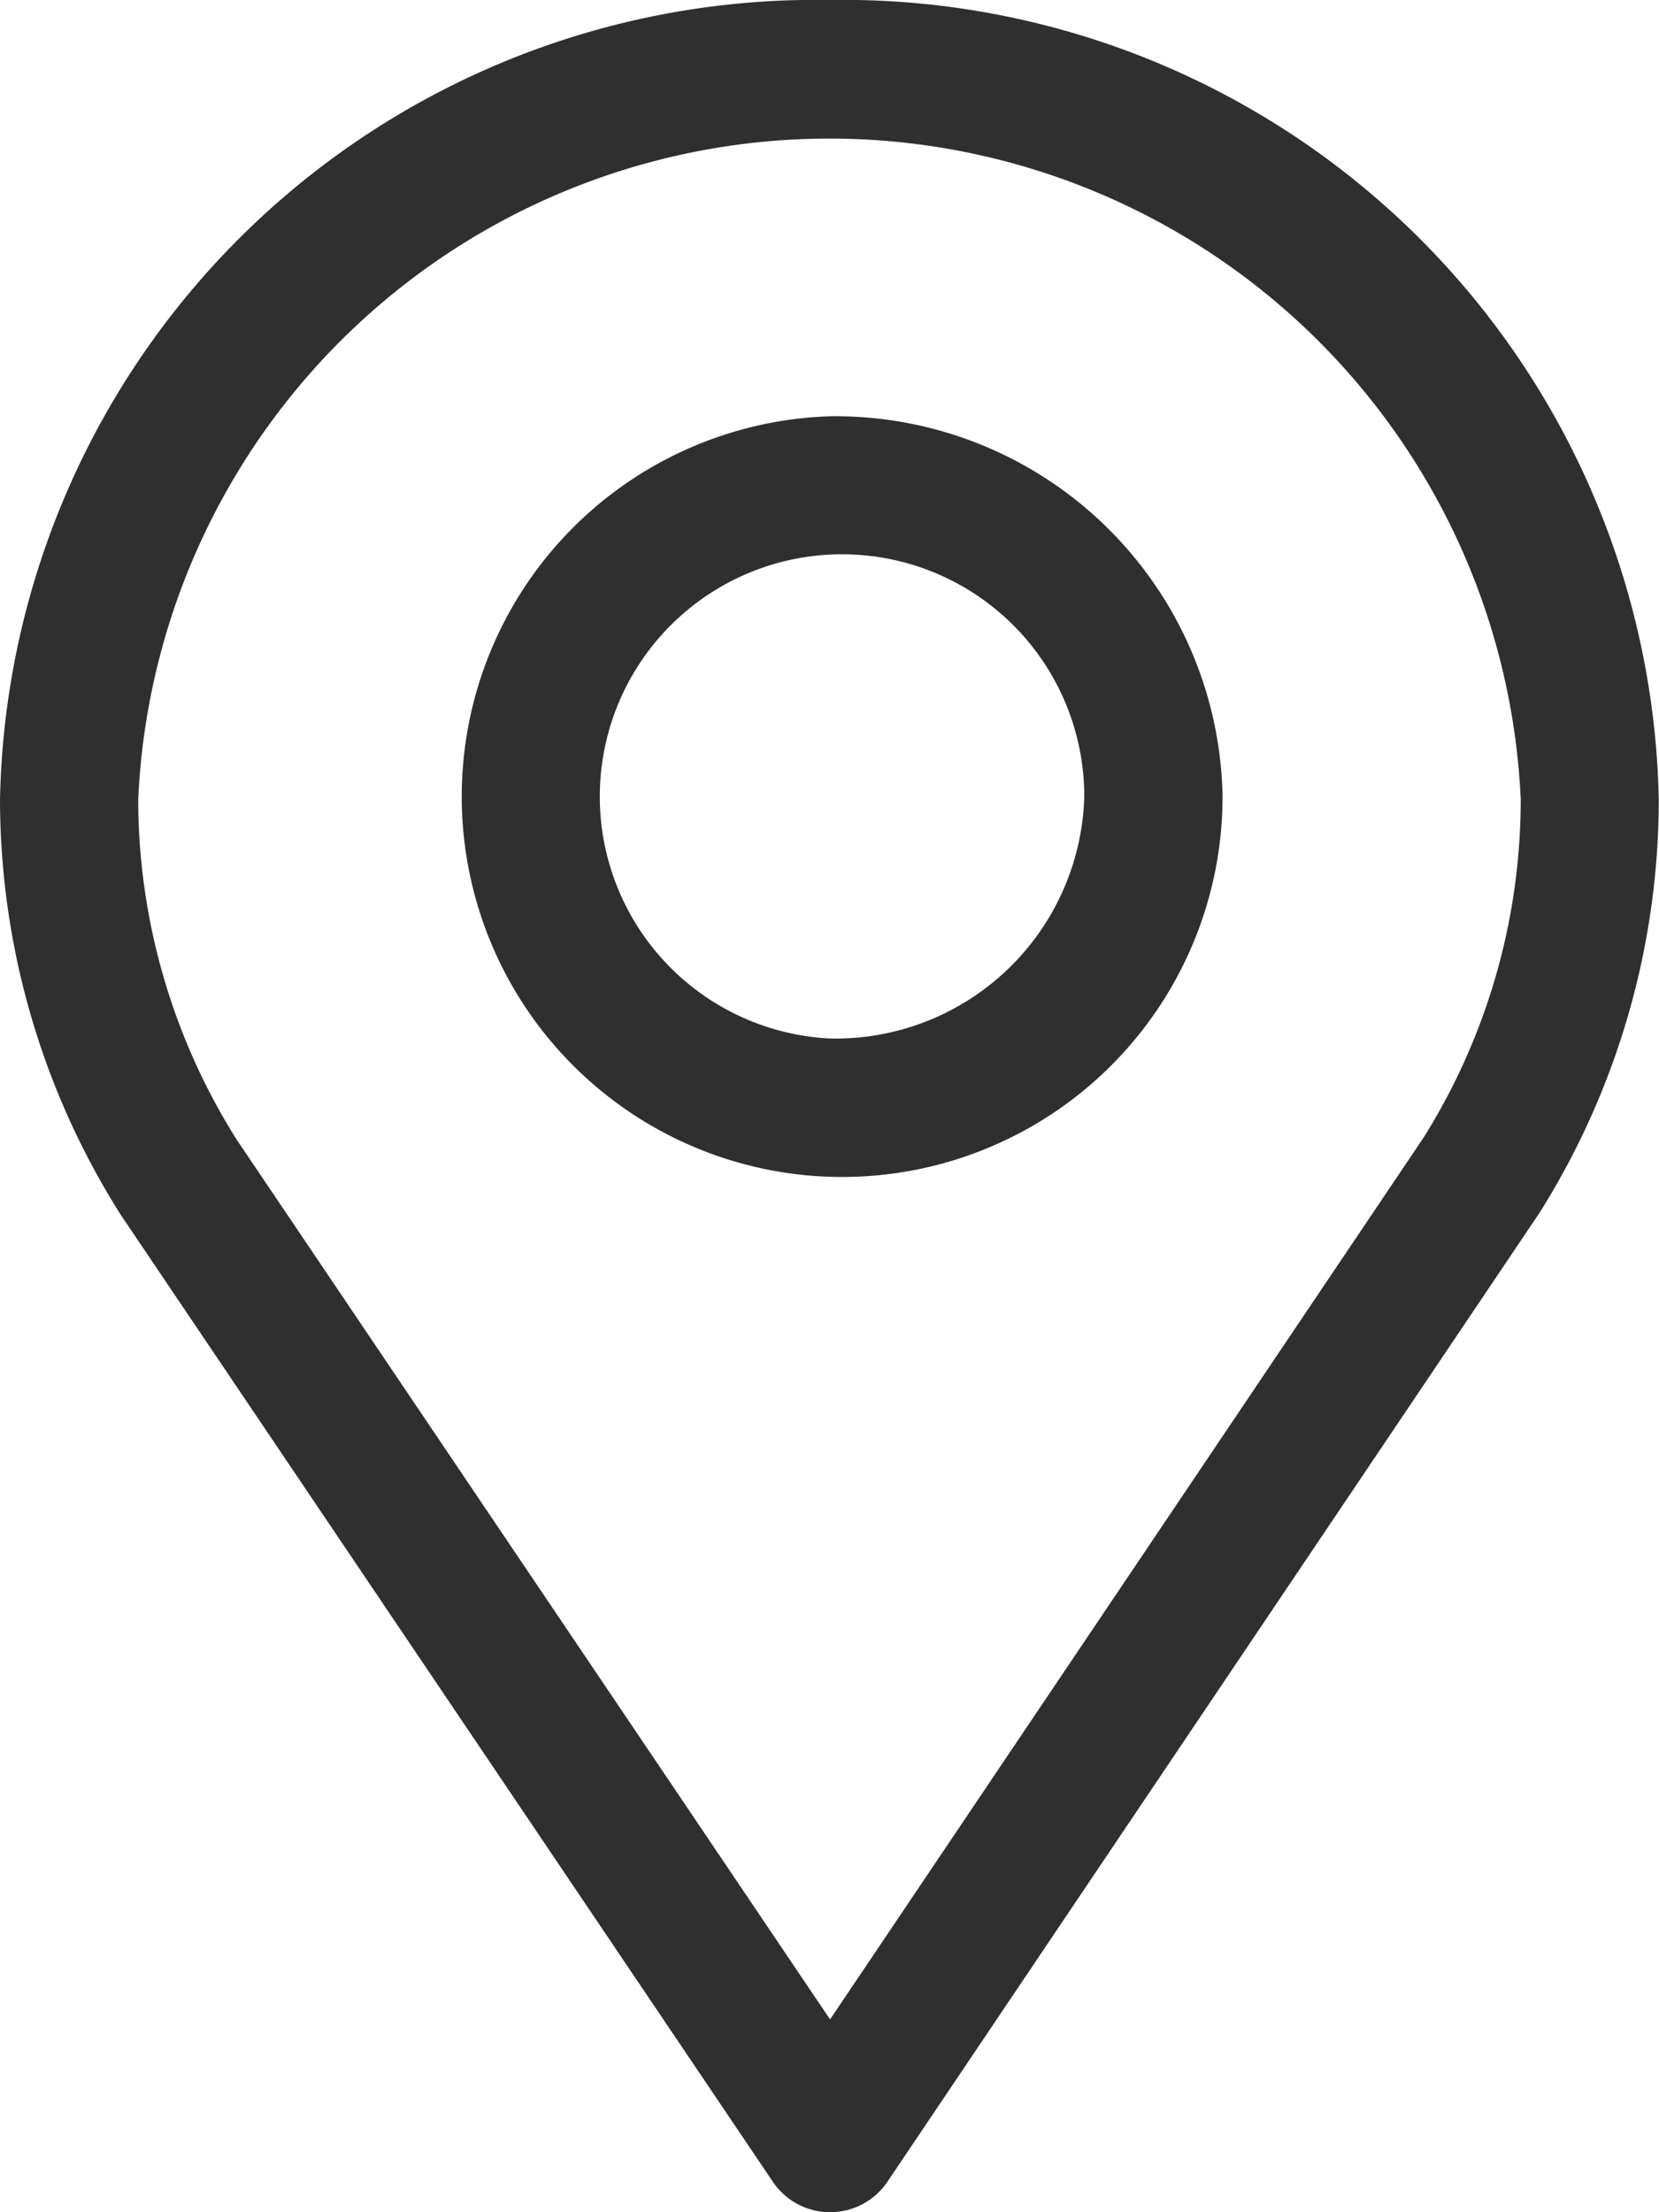
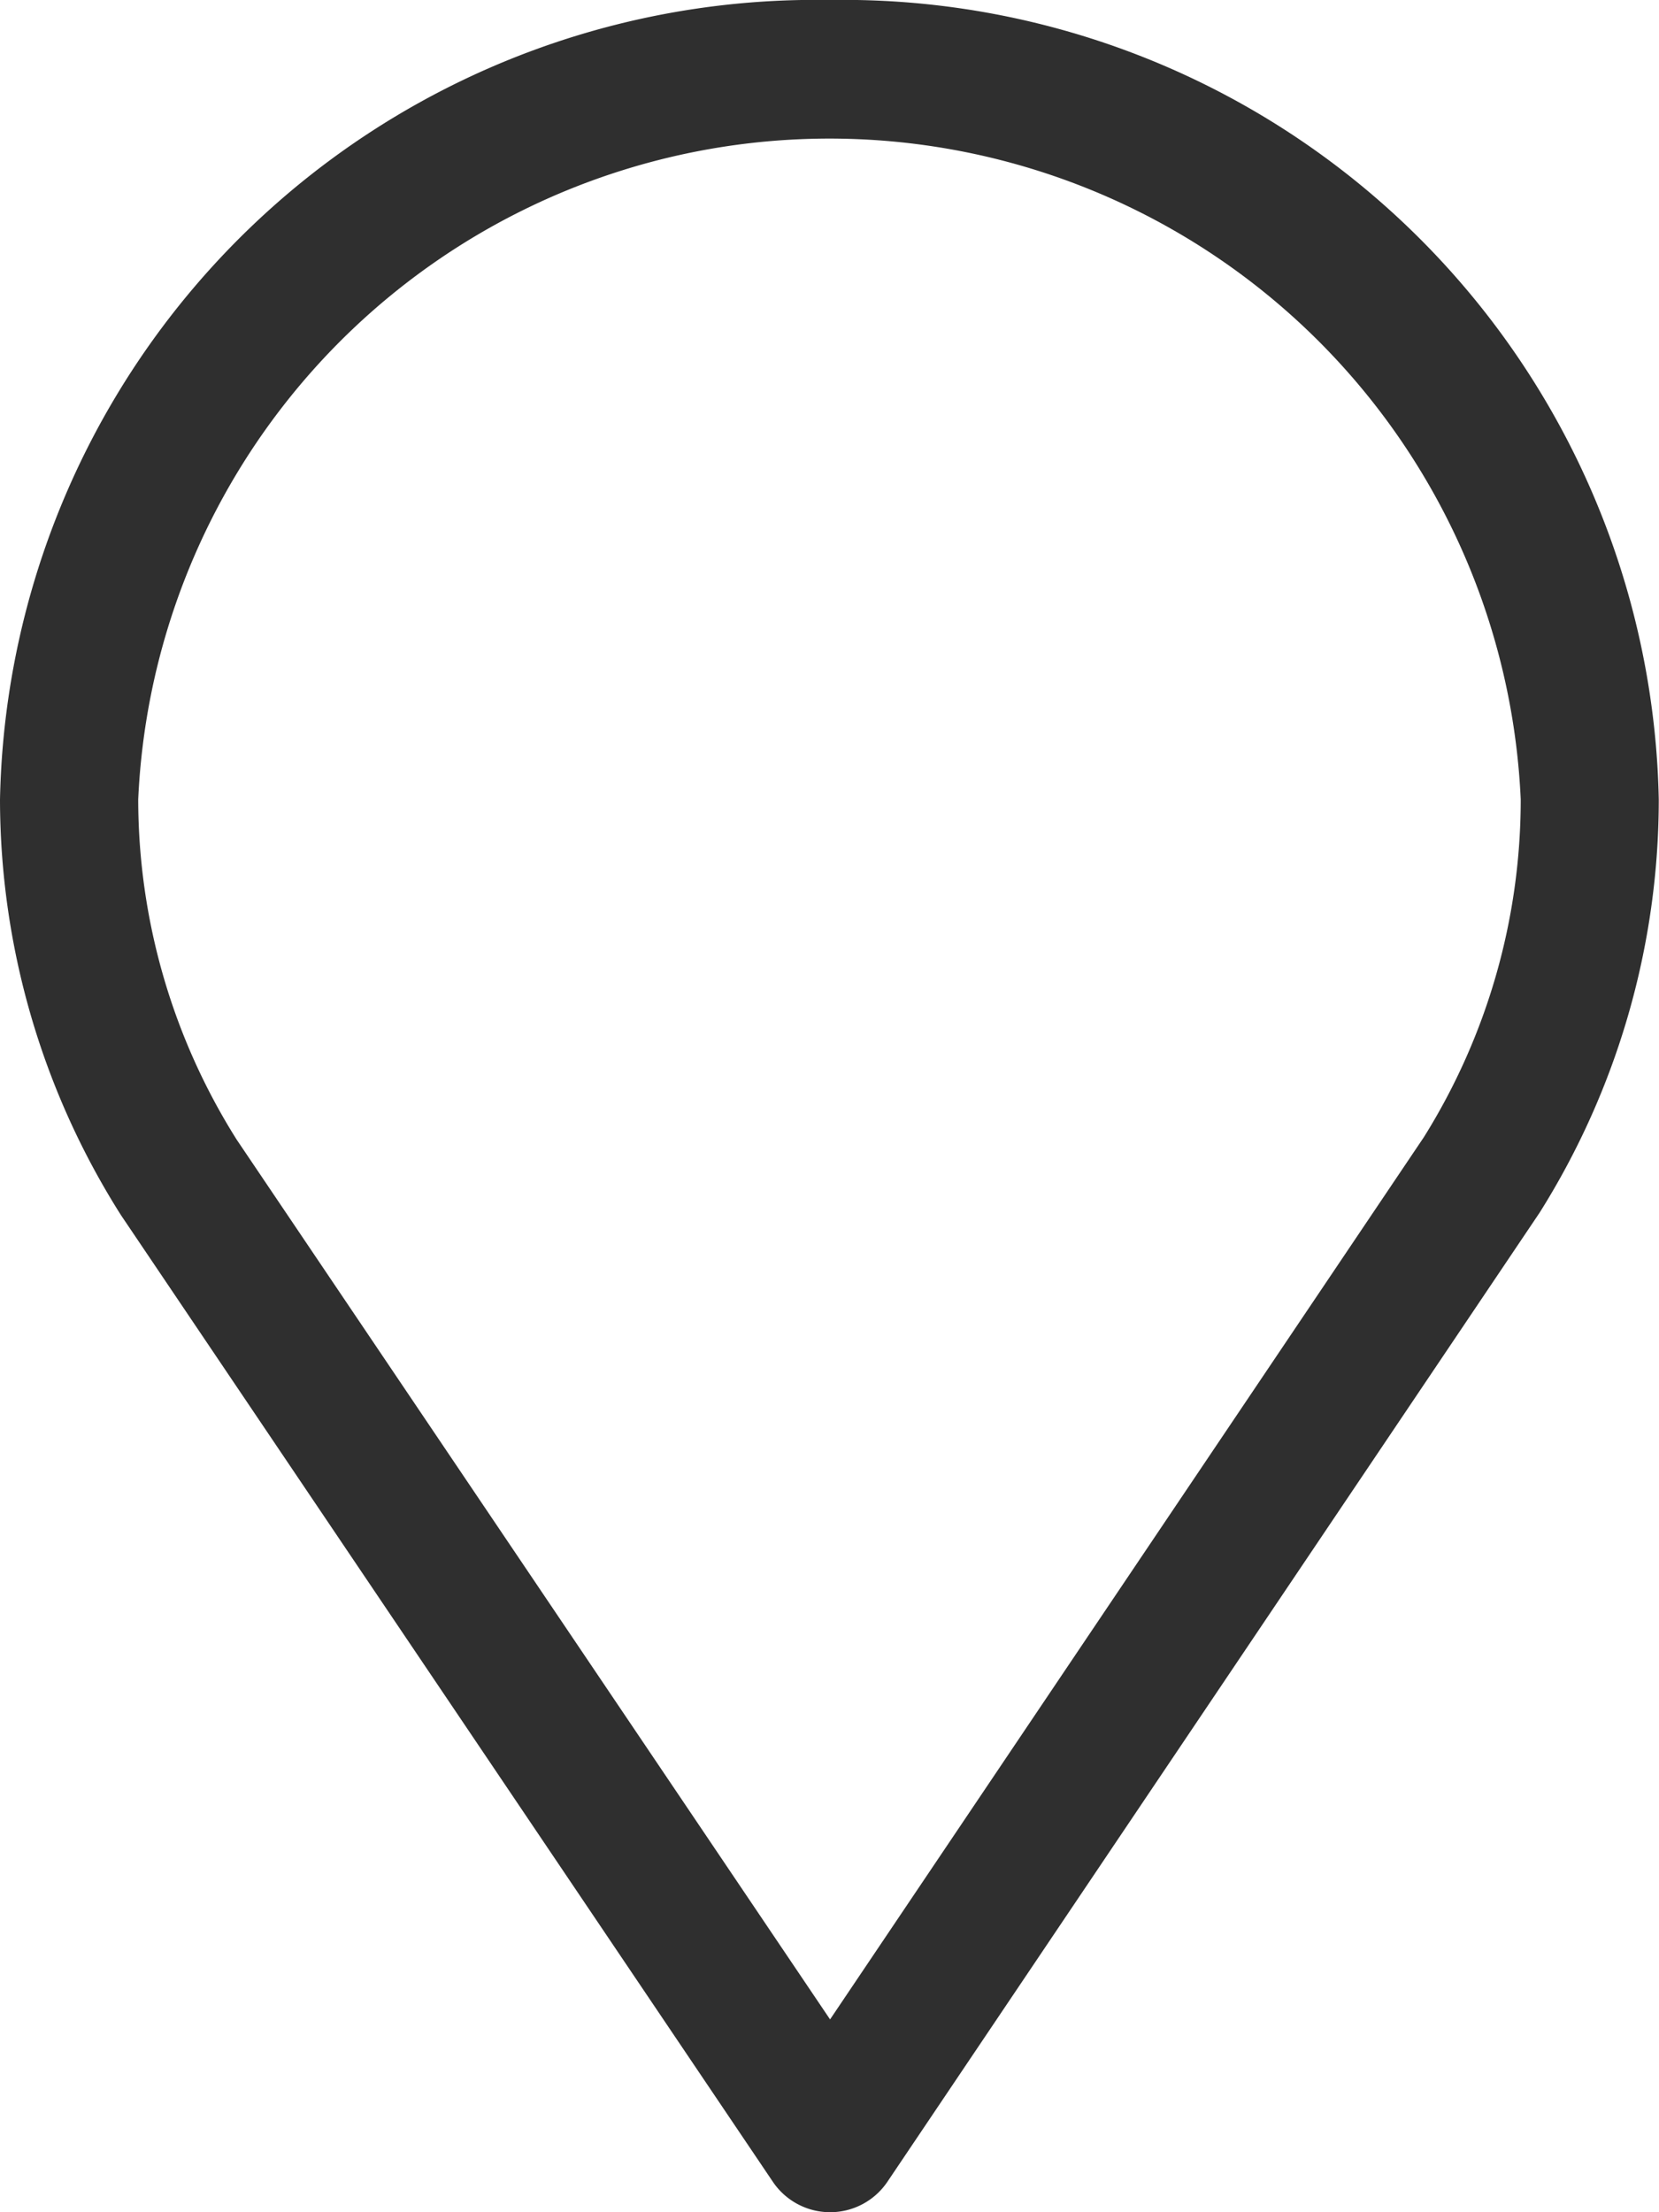
<svg xmlns="http://www.w3.org/2000/svg" width="29.25" height="39" viewBox="0 0 29.25 39">
  <g id="Gruppe_7131" data-name="Gruppe 7131" transform="translate(-255.25 -63.594)">
-     <path id="Pfad_7123" data-name="Pfad 7123" d="M269.875,63.594A14.383,14.383,0,0,0,255.25,77.689a13.713,13.713,0,0,0,2.132,7.326l11.494,17.042a1.219,1.219,0,0,0,1.01.537h0a1.218,1.218,0,0,0,1.01-.537l11.5-17.086a13.69,13.69,0,0,0,2.1-7.282A14.383,14.383,0,0,0,269.875,63.594Zm10.479,20.048L269.885,99.195l-10.462-15.51a11.263,11.263,0,0,1-1.736-6,12.2,12.2,0,0,1,24.375,0A11.223,11.223,0,0,1,280.354,83.642Z" transform="translate(0 0)" fill="#2f2f2f" />
-     <path id="Pfad_7124" data-name="Pfad 7124" d="M268.494,69.616a6.707,6.707,0,1,0,6.93,6.7A6.827,6.827,0,0,0,268.494,69.616Zm0,10.969a4.271,4.271,0,1,1,4.492-4.266A4.389,4.389,0,0,1,268.494,80.585Z" transform="translate(1.381 1.317)" fill="#2f2f2f" />
+     <path id="Pfad_7123" data-name="Pfad 7123" d="M269.875,63.594A14.383,14.383,0,0,0,255.25,77.689a13.713,13.713,0,0,0,2.132,7.326l11.494,17.042a1.219,1.219,0,0,0,1.01.537h0a1.218,1.218,0,0,0,1.01-.537l11.5-17.086a13.69,13.69,0,0,0,2.1-7.282A14.383,14.383,0,0,0,269.875,63.594Zm10.479,20.048L269.885,99.195l-10.462-15.51a11.263,11.263,0,0,1-1.736-6,12.2,12.2,0,0,1,24.375,0A11.223,11.223,0,0,1,280.354,83.642" transform="translate(0 0)" fill="#2f2f2f" />
  </g>
</svg>